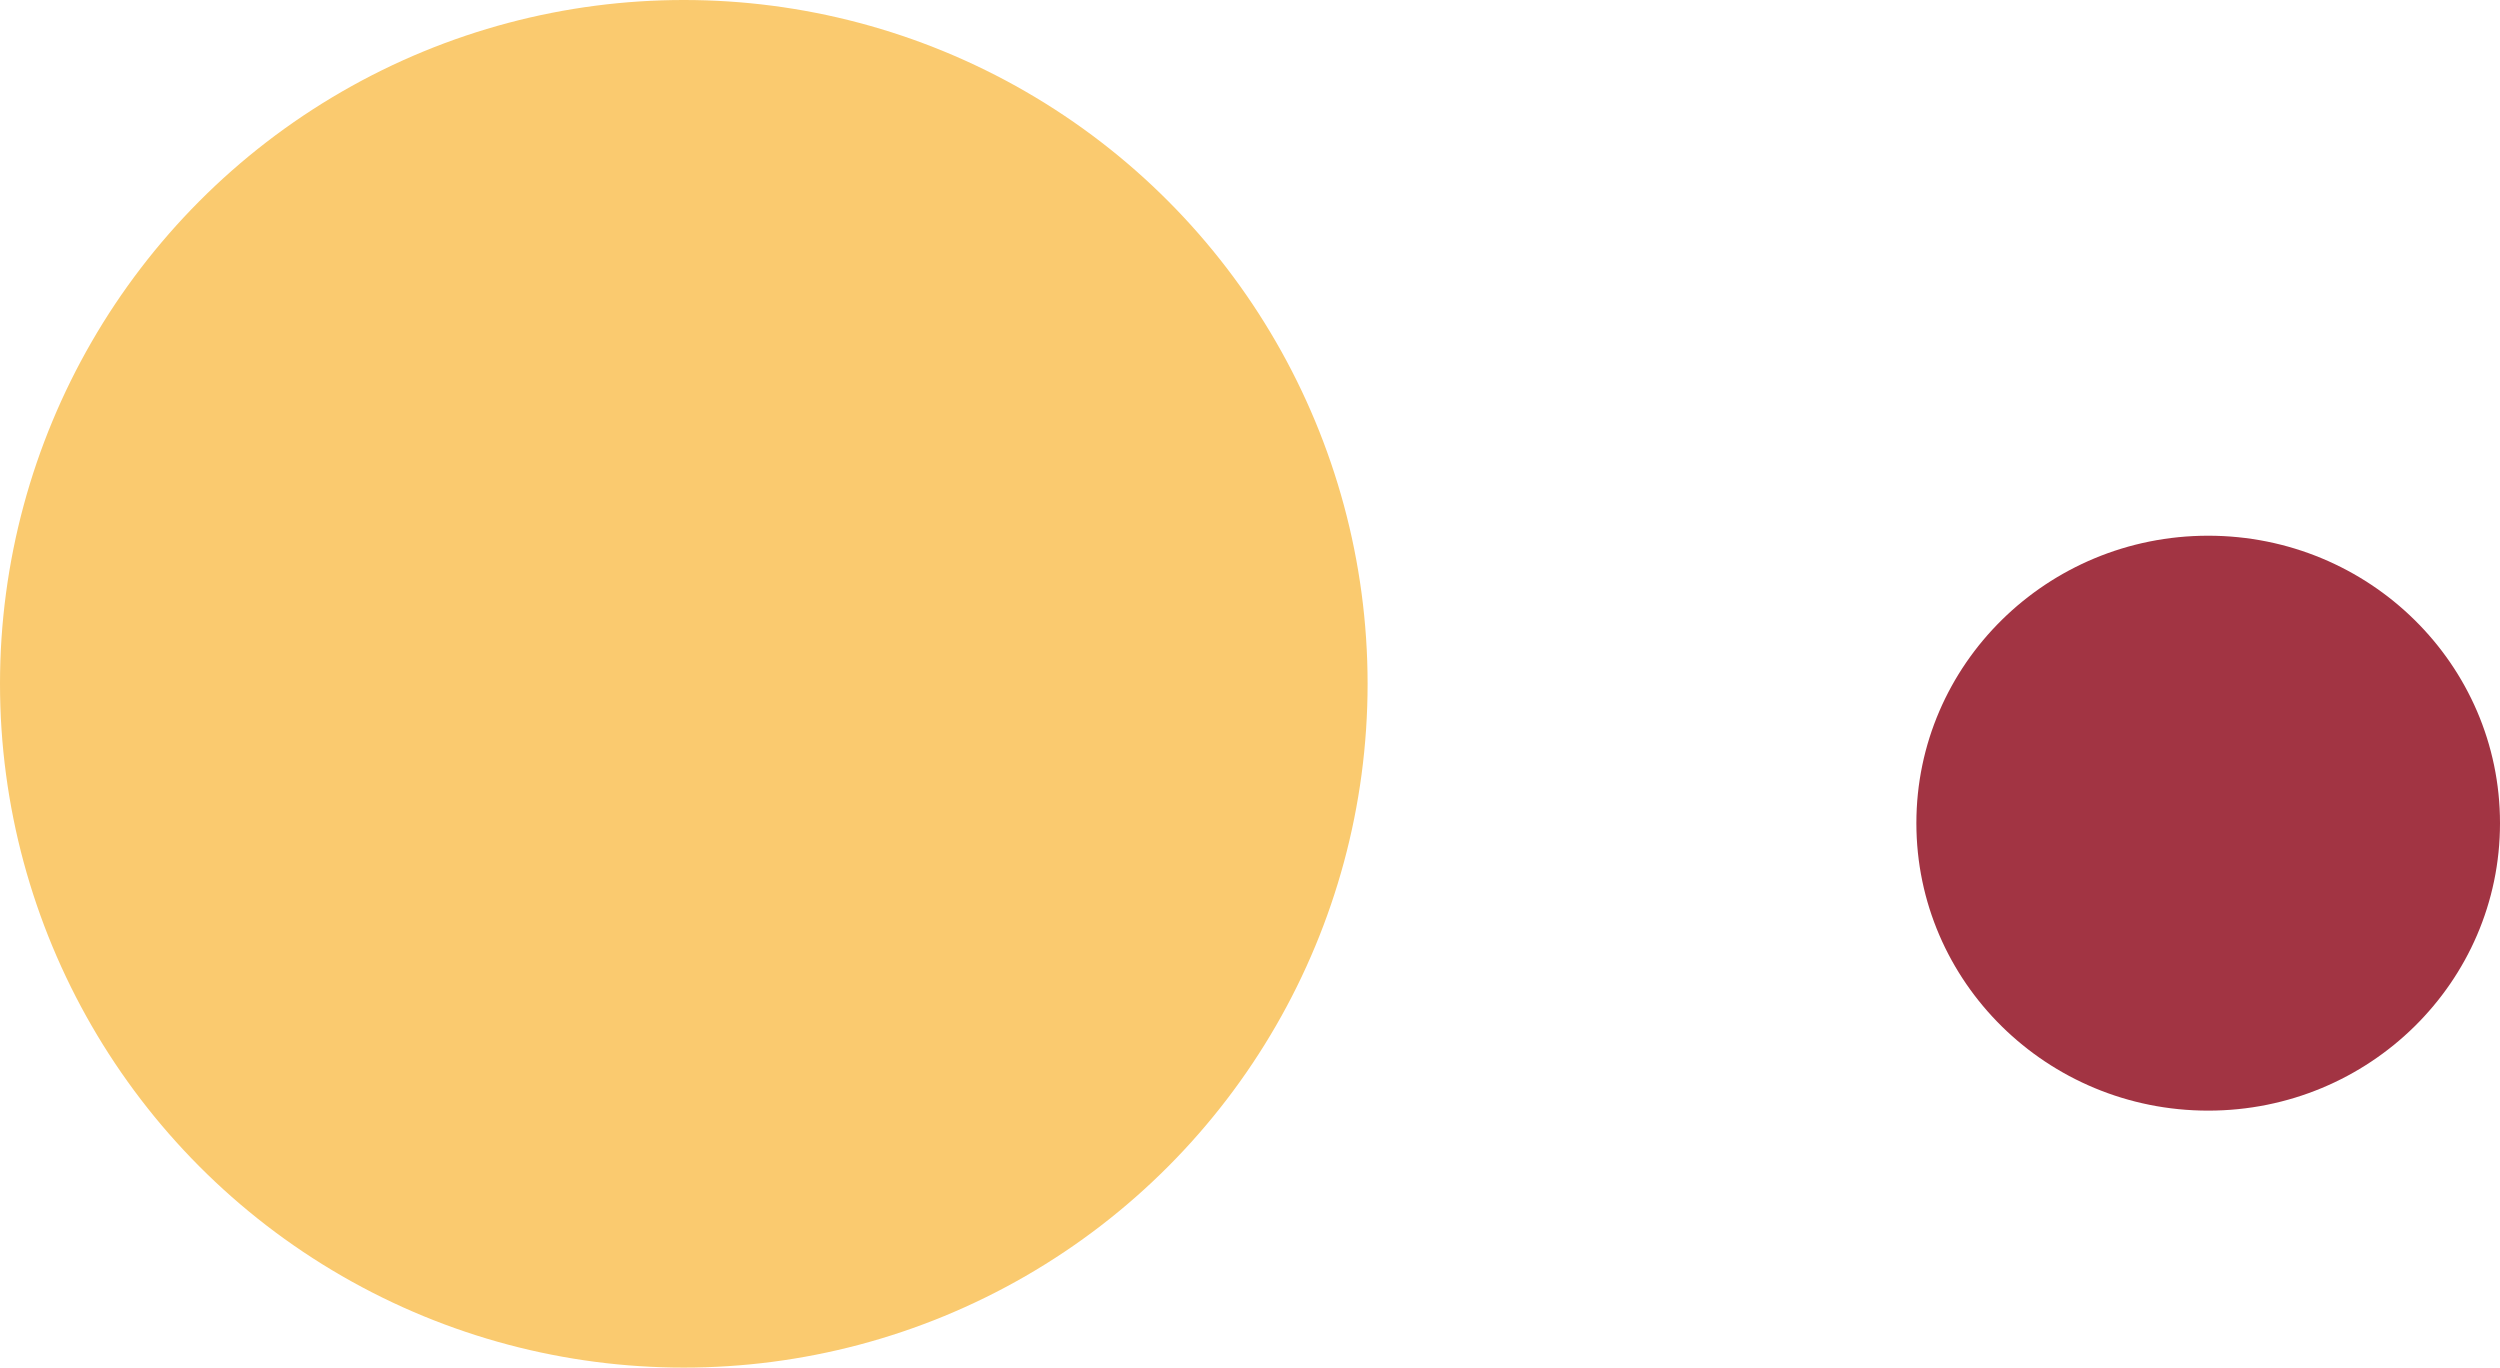
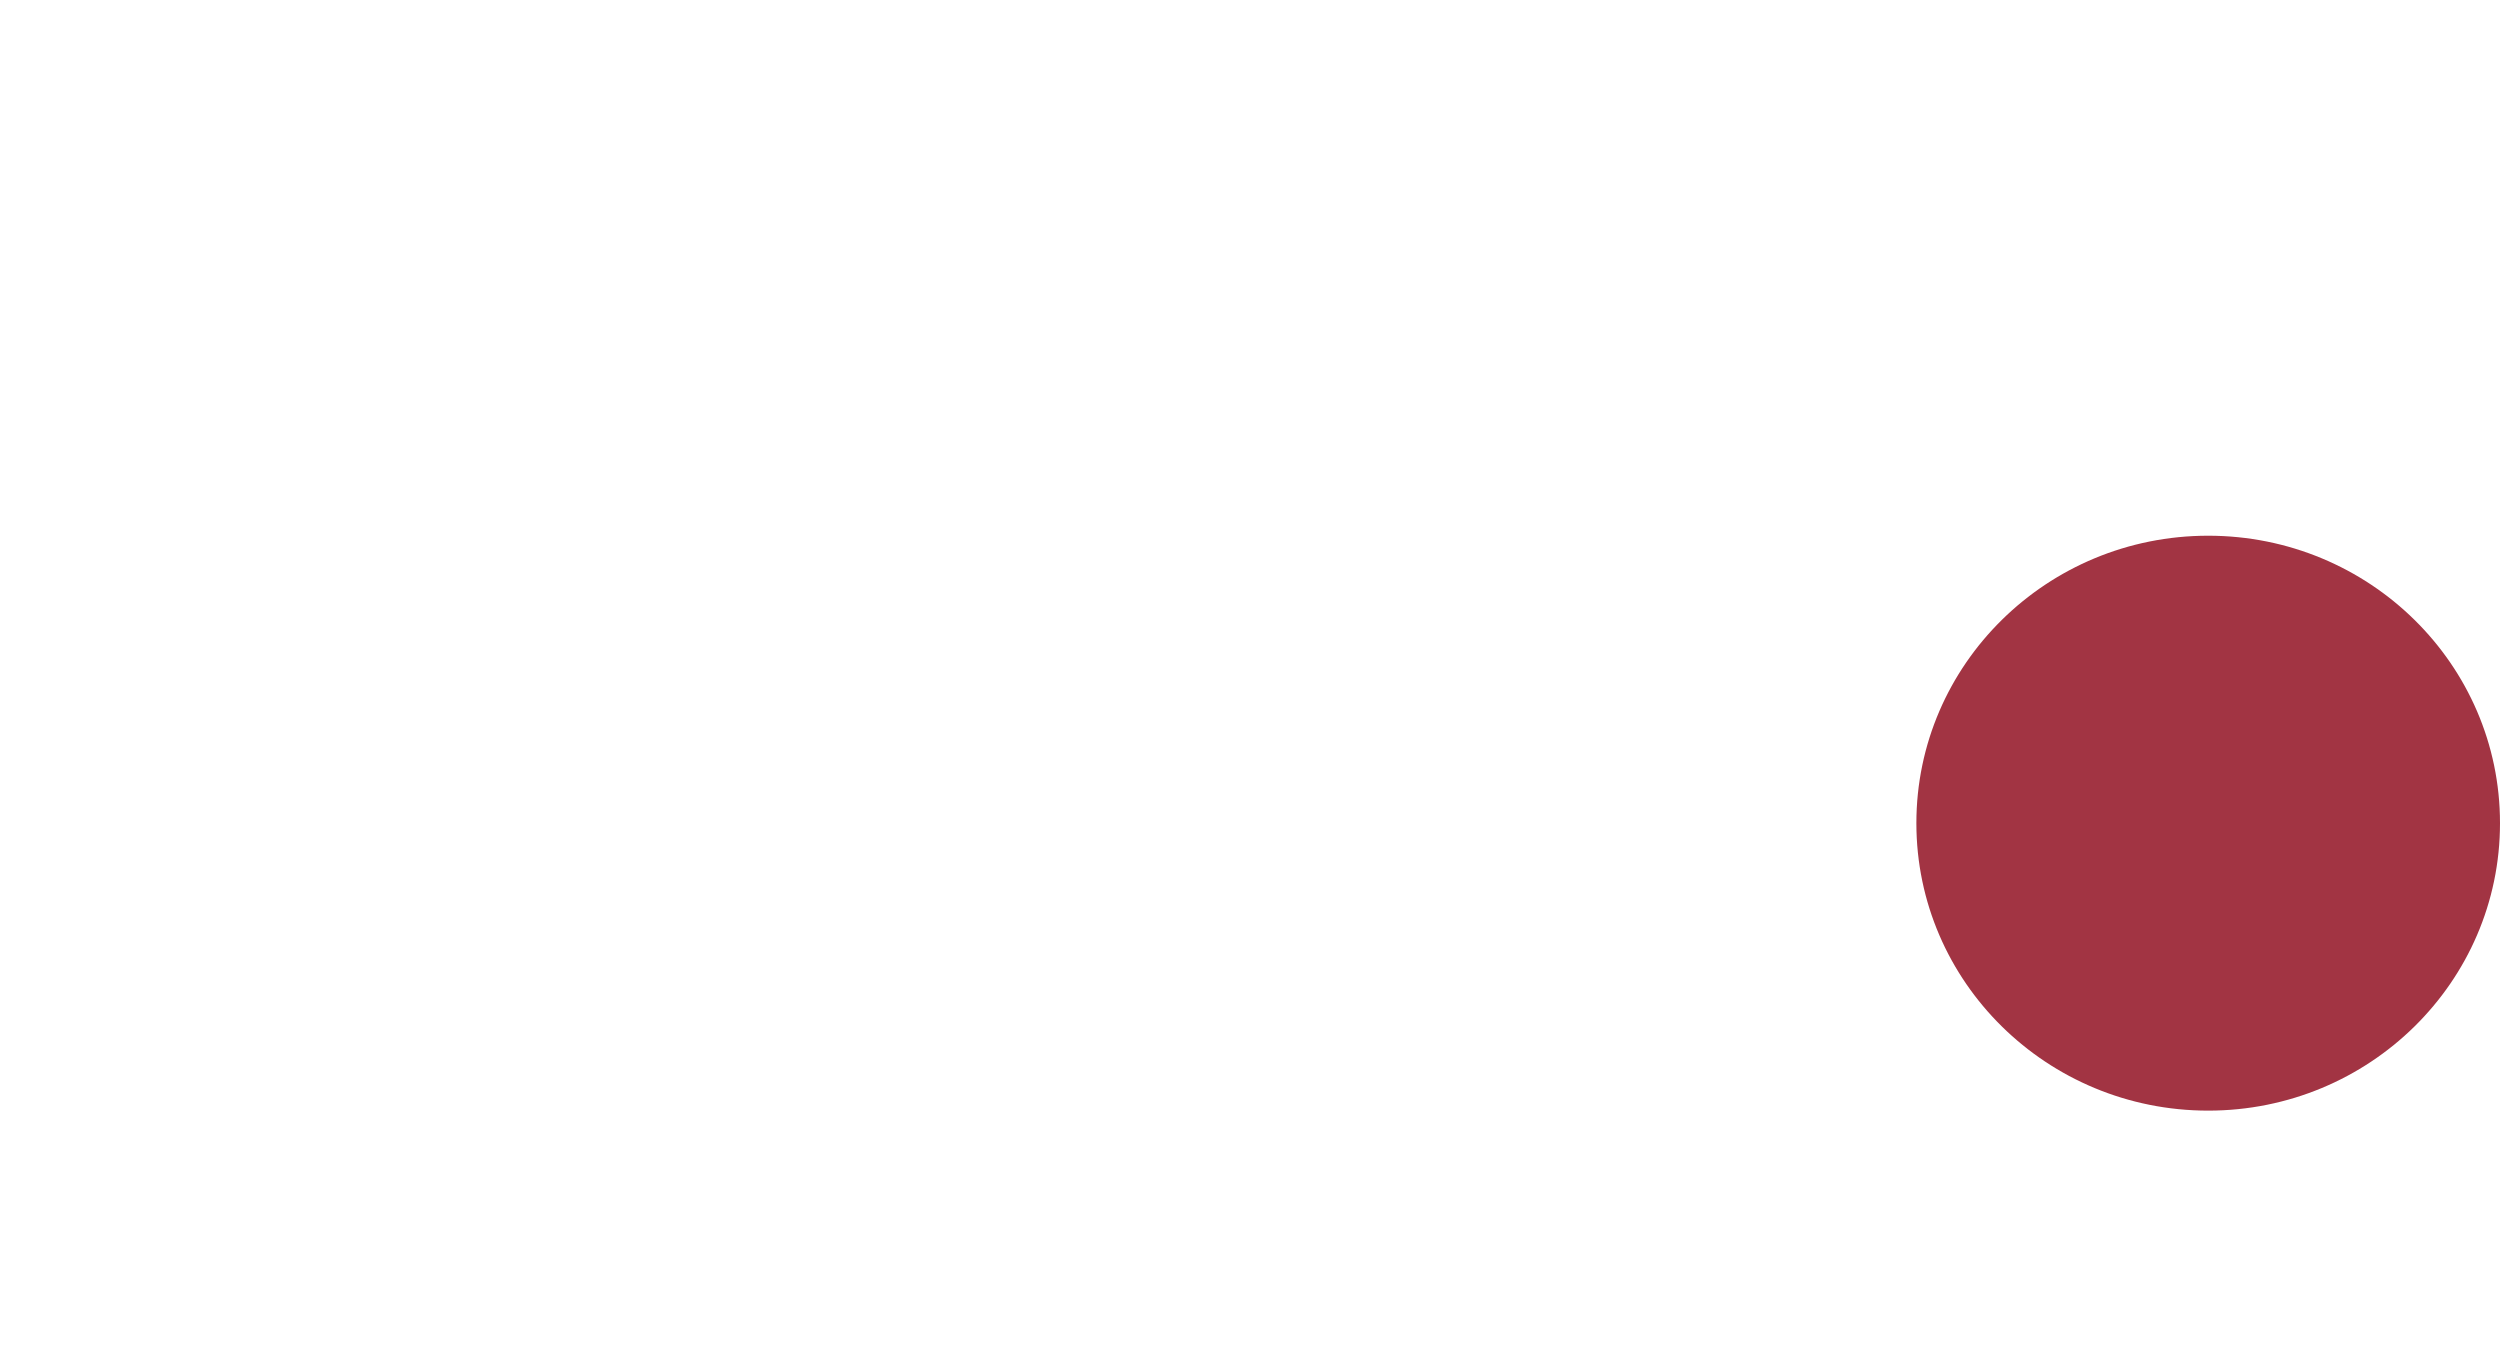
<svg xmlns="http://www.w3.org/2000/svg" id="Component_1_1" data-name="Component 1 – 1" width="287" height="157" viewBox="0 0 287 157">
-   <circle id="Ellipse_37" data-name="Ellipse 37" cx="78.5" cy="78.5" r="78.5" fill="#faca6f" />
  <ellipse id="Ellipse_40" data-name="Ellipse 40" cx="33.5" cy="33" rx="33.5" ry="33" transform="translate(220 61.5)" fill="#a23443" />
</svg>